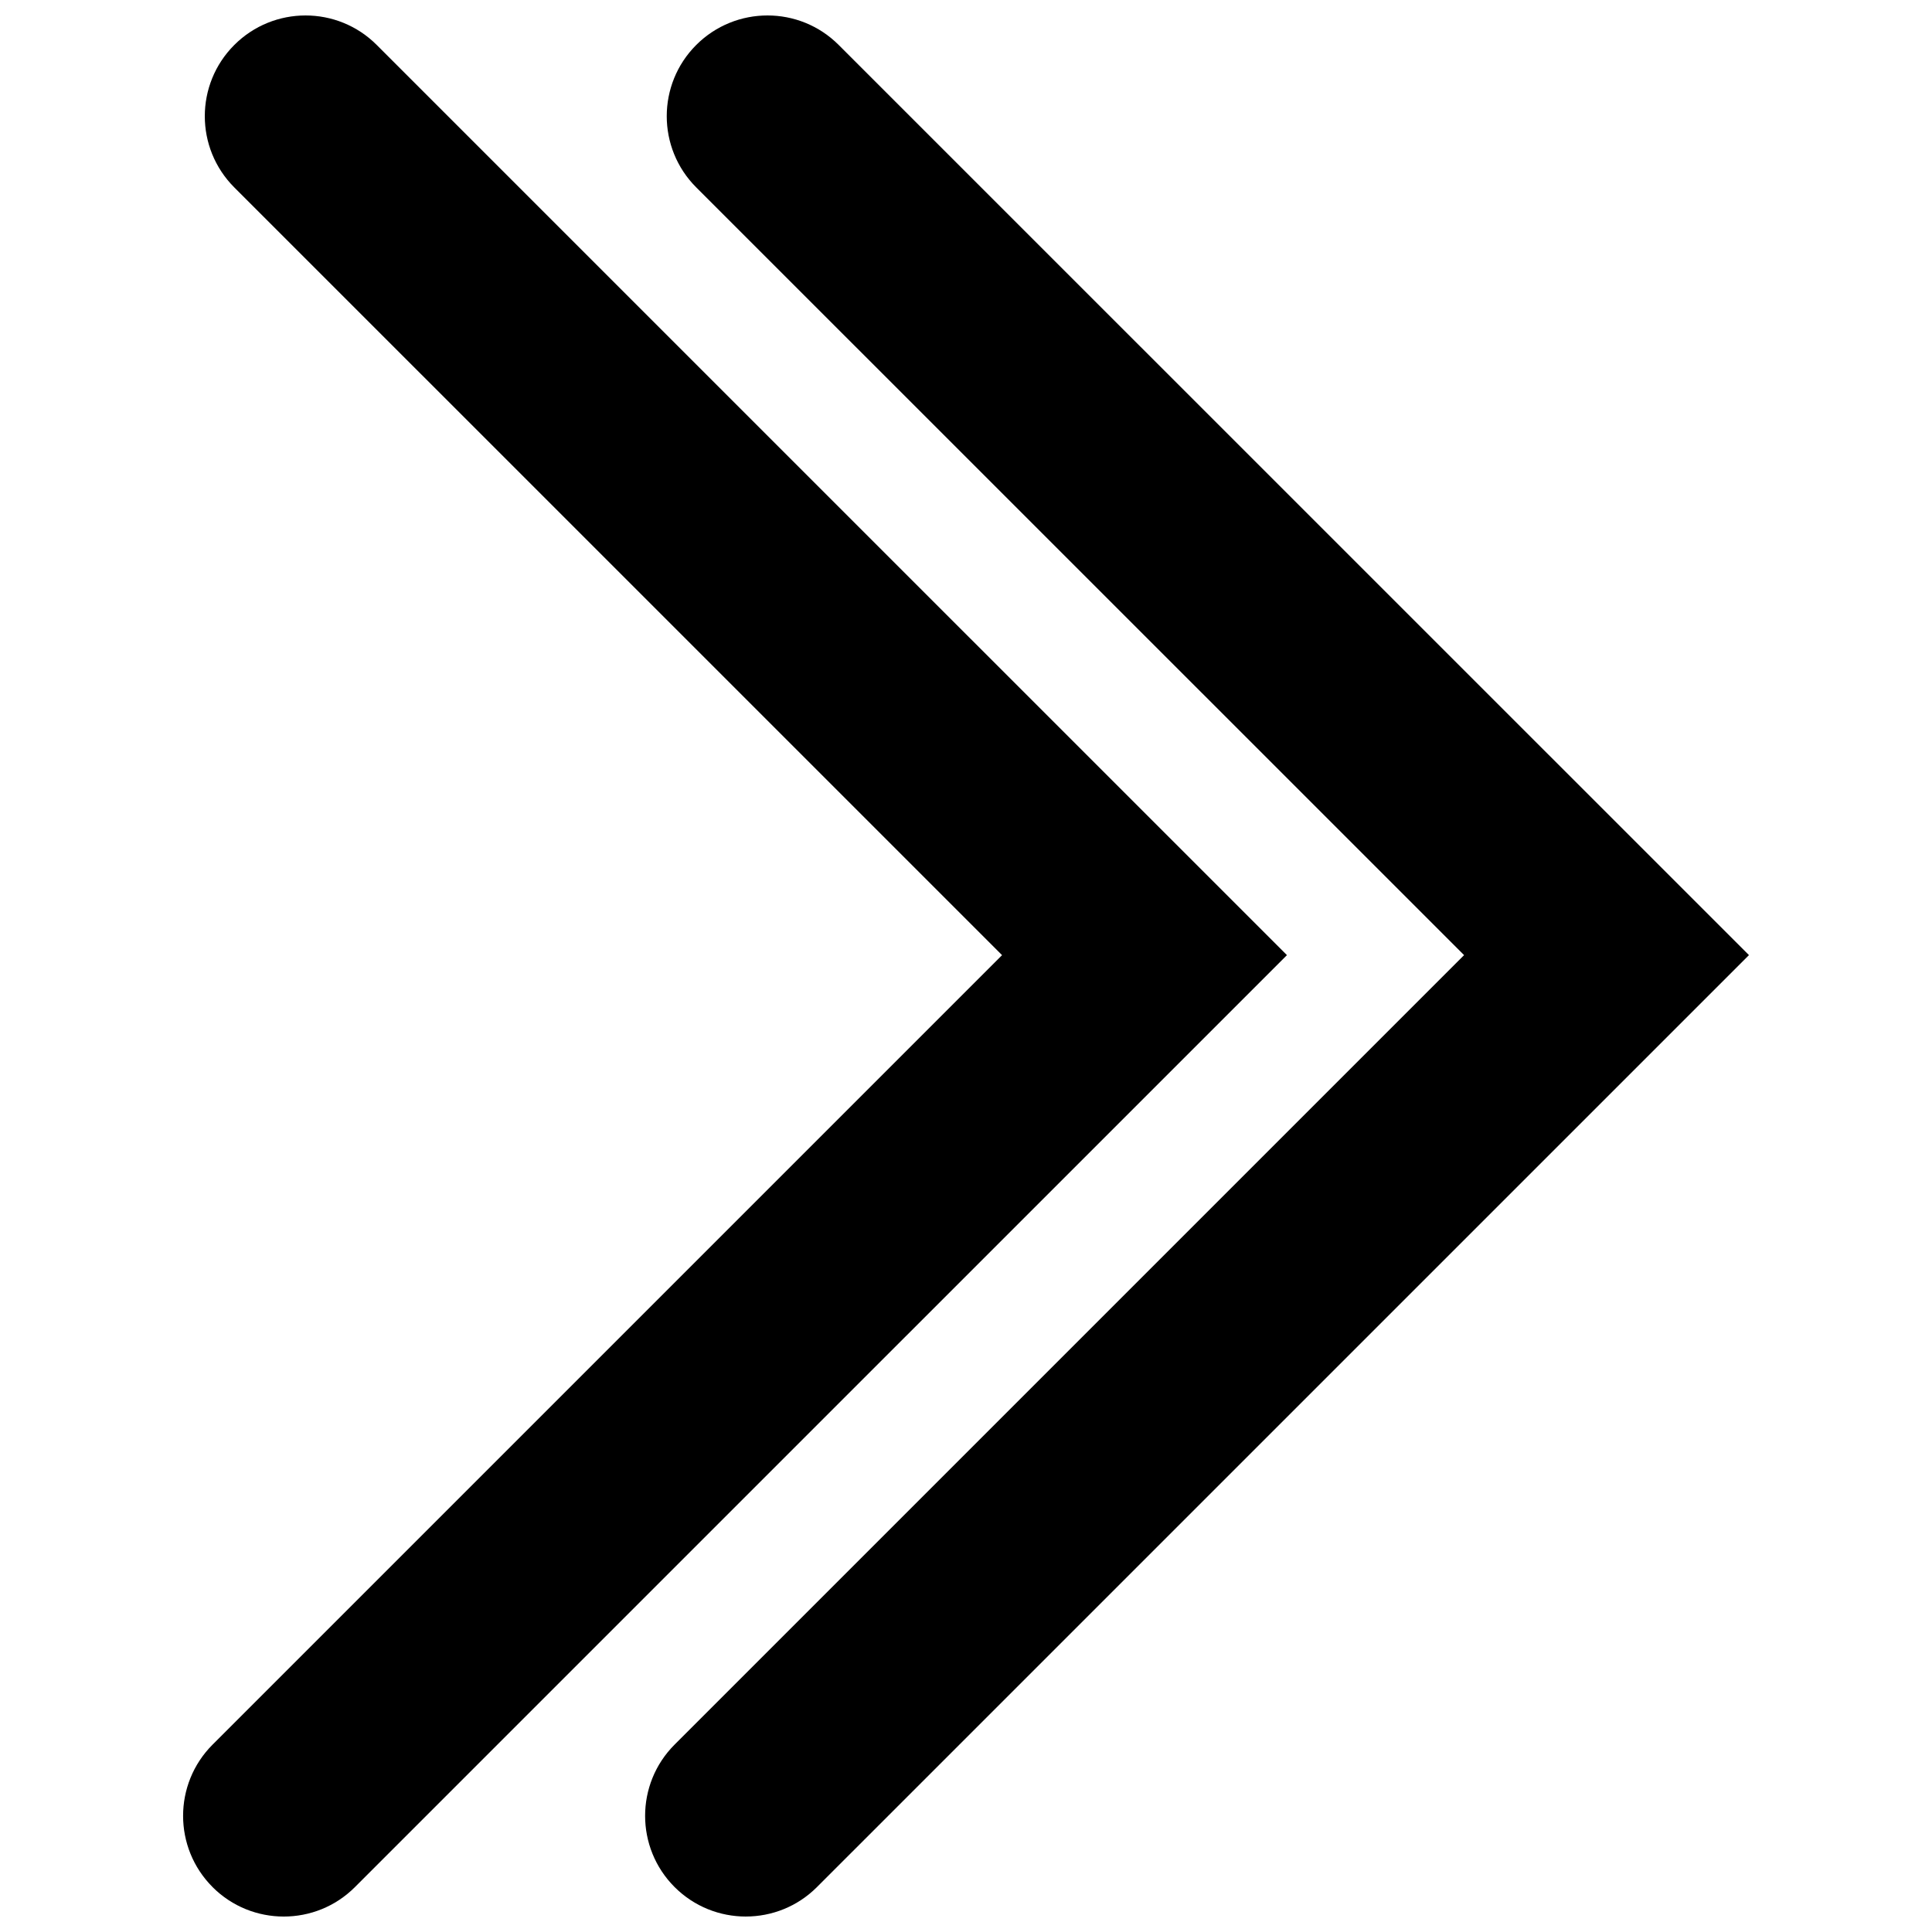
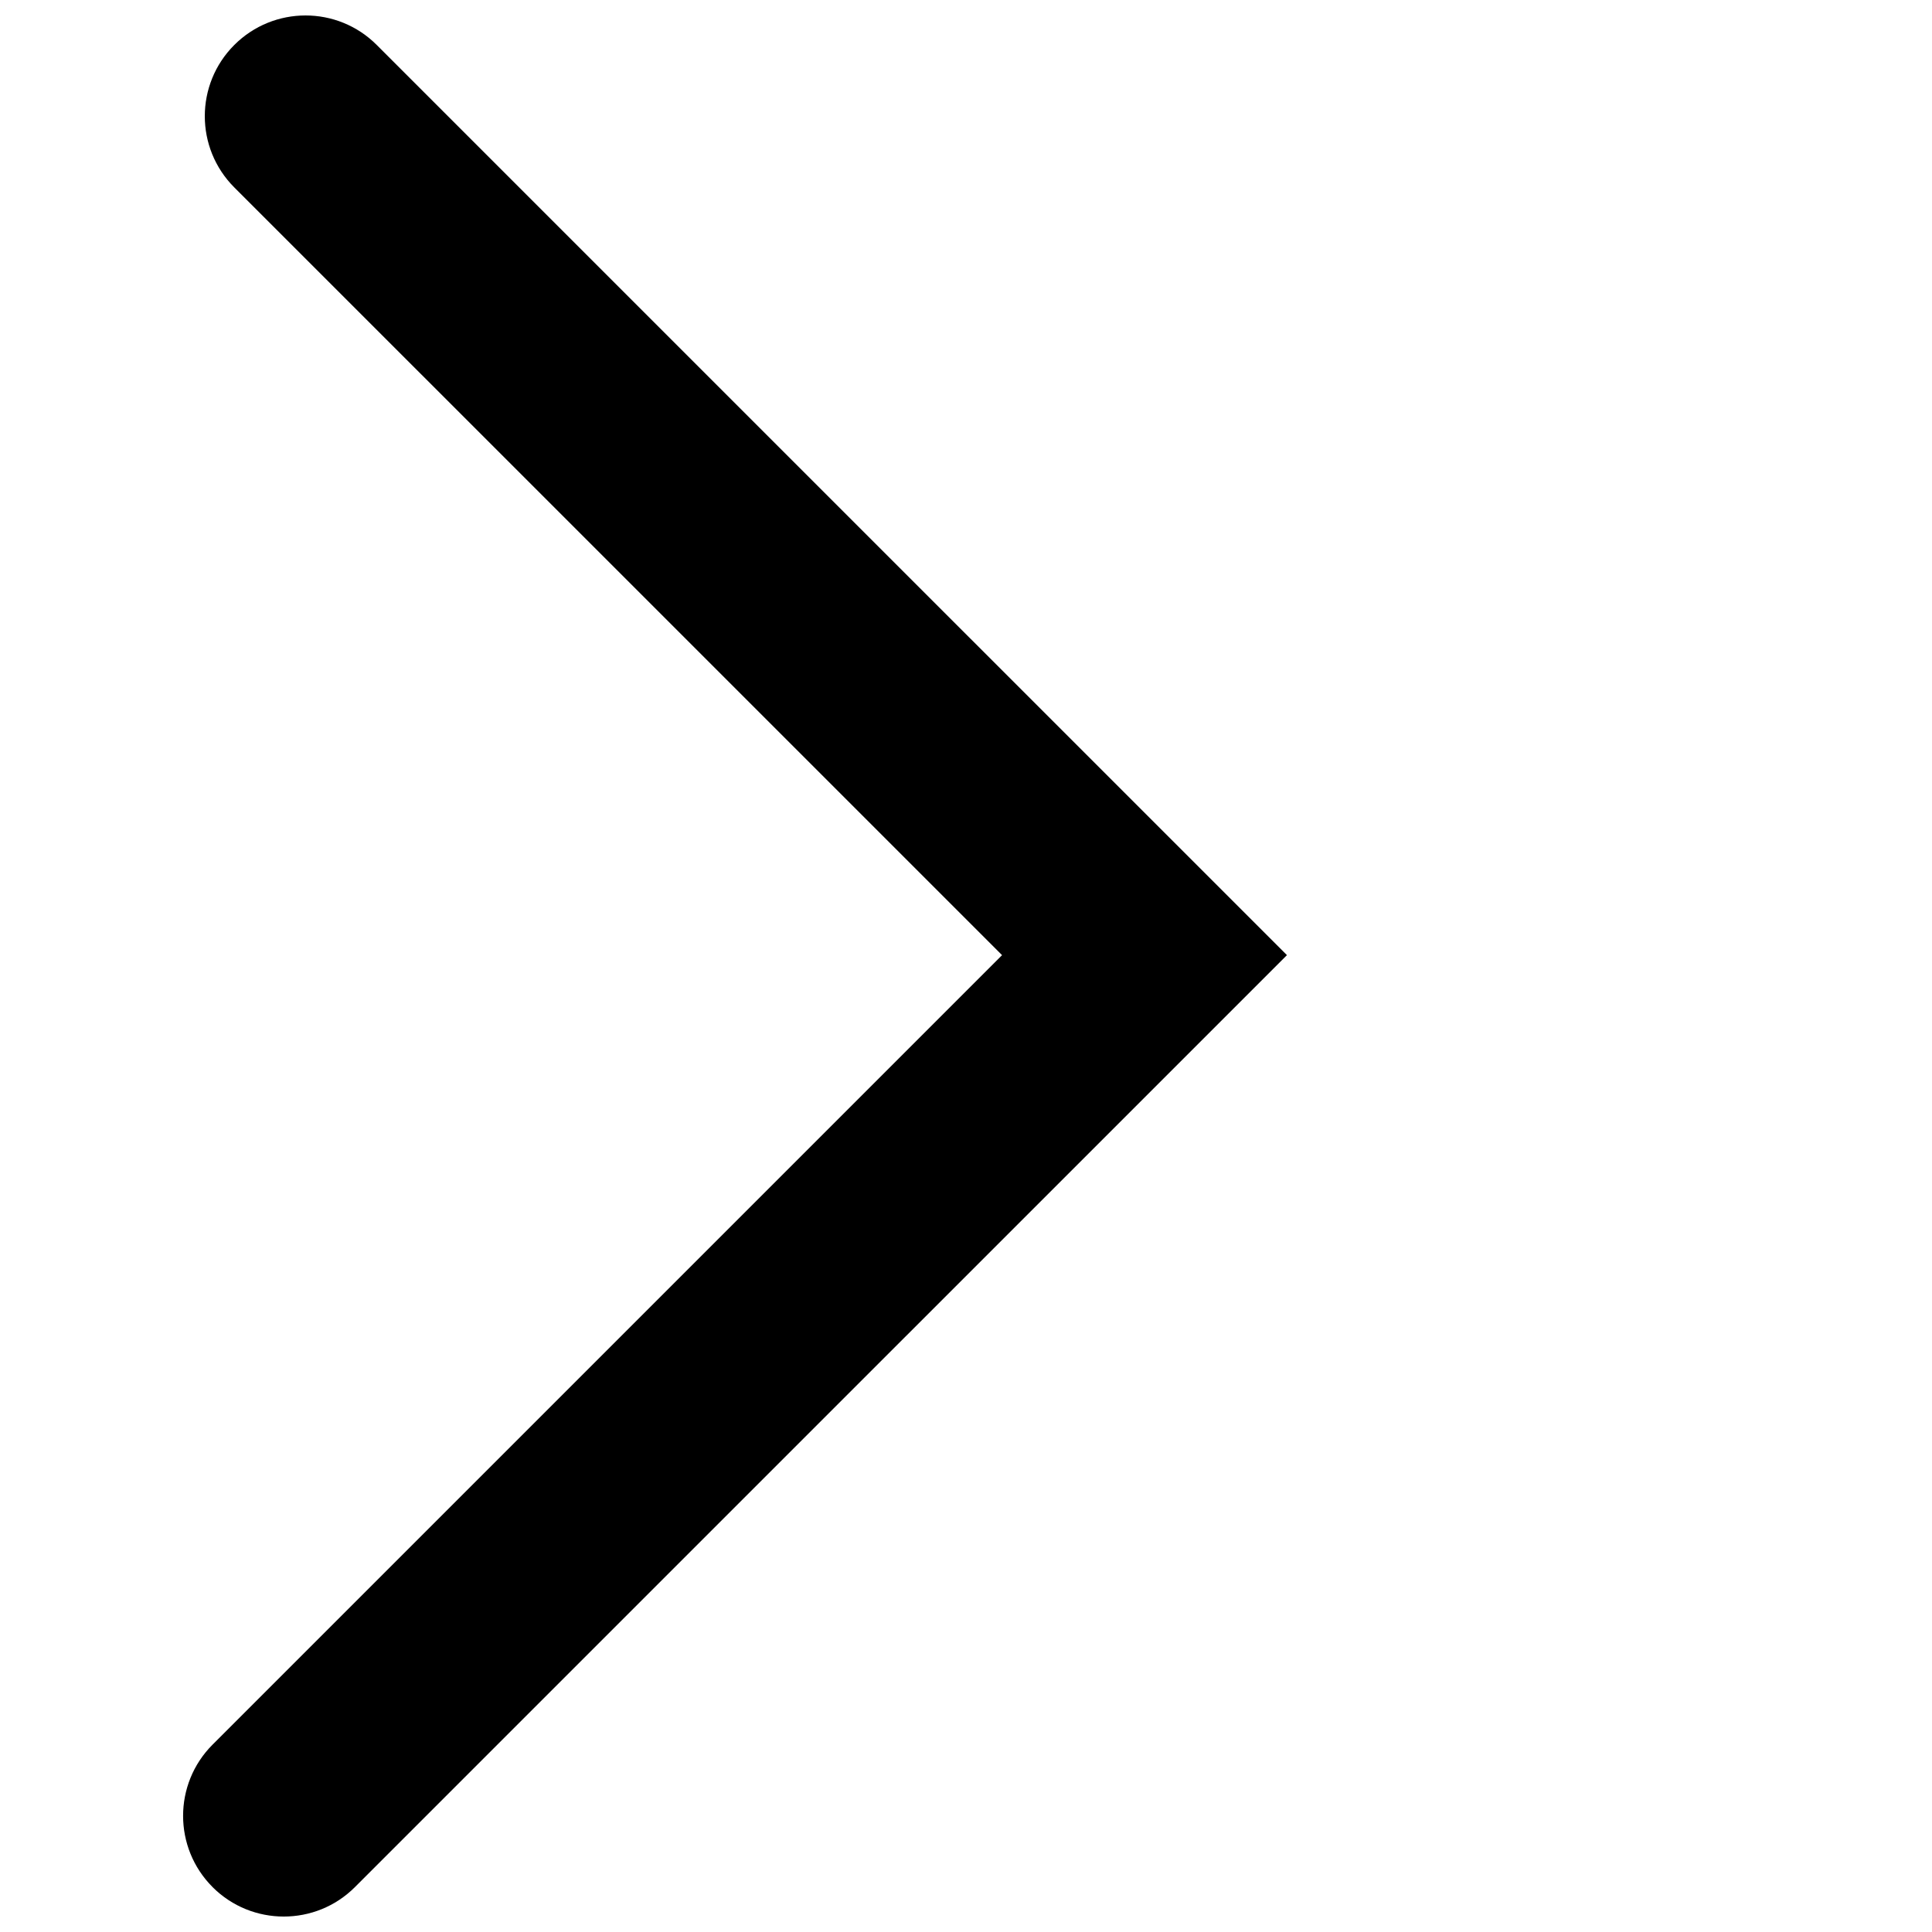
<svg xmlns="http://www.w3.org/2000/svg" width="800px" height="800px" version="1.1" viewBox="144 144 512 512">
  <defs>
    <clipPath id="b">
      <path d="m192 148.09h294v503.81h-294z" />
    </clipPath>
    <clipPath id="a">
-       <path d="m314 148.09h294v503.81h-294z" />
-     </clipPath>
+       </clipPath>
  </defs>
  <g>
    <g clip-path="url(#b)">
      <path d="m200.32 644.09c5.215 5.215 12.047 7.816 18.879 7.816s13.668-2.602 18.871-7.816l246.98-246.97-241.21-241.2c-10.41-10.43-27.324-10.43-37.754 0-10.418 10.426-10.418 27.328 0.008 37.754l203.46 203.45-209.22 209.22c-10.418 10.422-10.418 27.324 0 37.75z" />
    </g>
    <g clip-path="url(#a)">
      <path d="m341.64 651.9c6.832 0 13.668-2.602 18.871-7.816l246.98-246.97-241.23-241.2c-10.41-10.43-27.324-10.418-37.754 0-10.418 10.43-10.418 27.328 0.008 37.754l203.48 203.45-209.22 209.22c-10.418 10.426-10.418 27.328 0 37.754 5.215 5.211 12.047 7.812 18.879 7.812z" />
    </g>
  </g>
</svg>